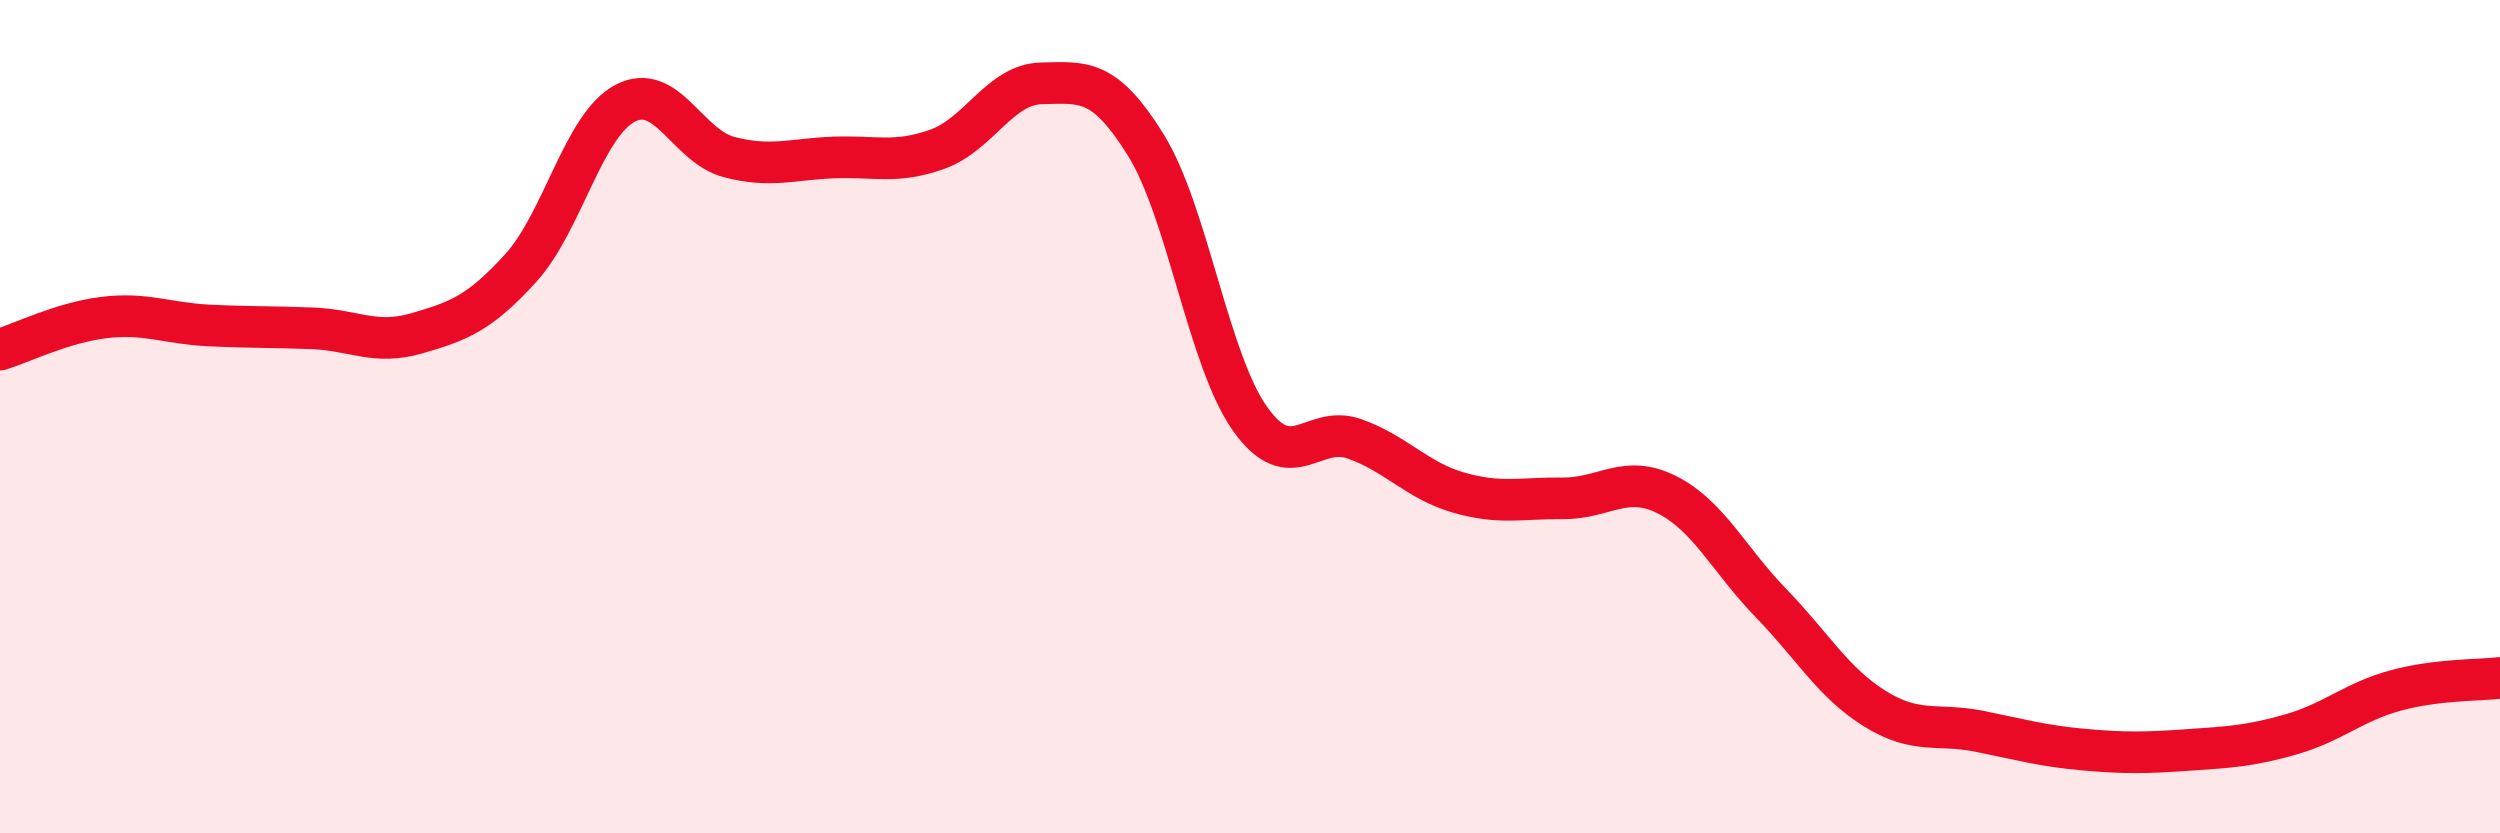
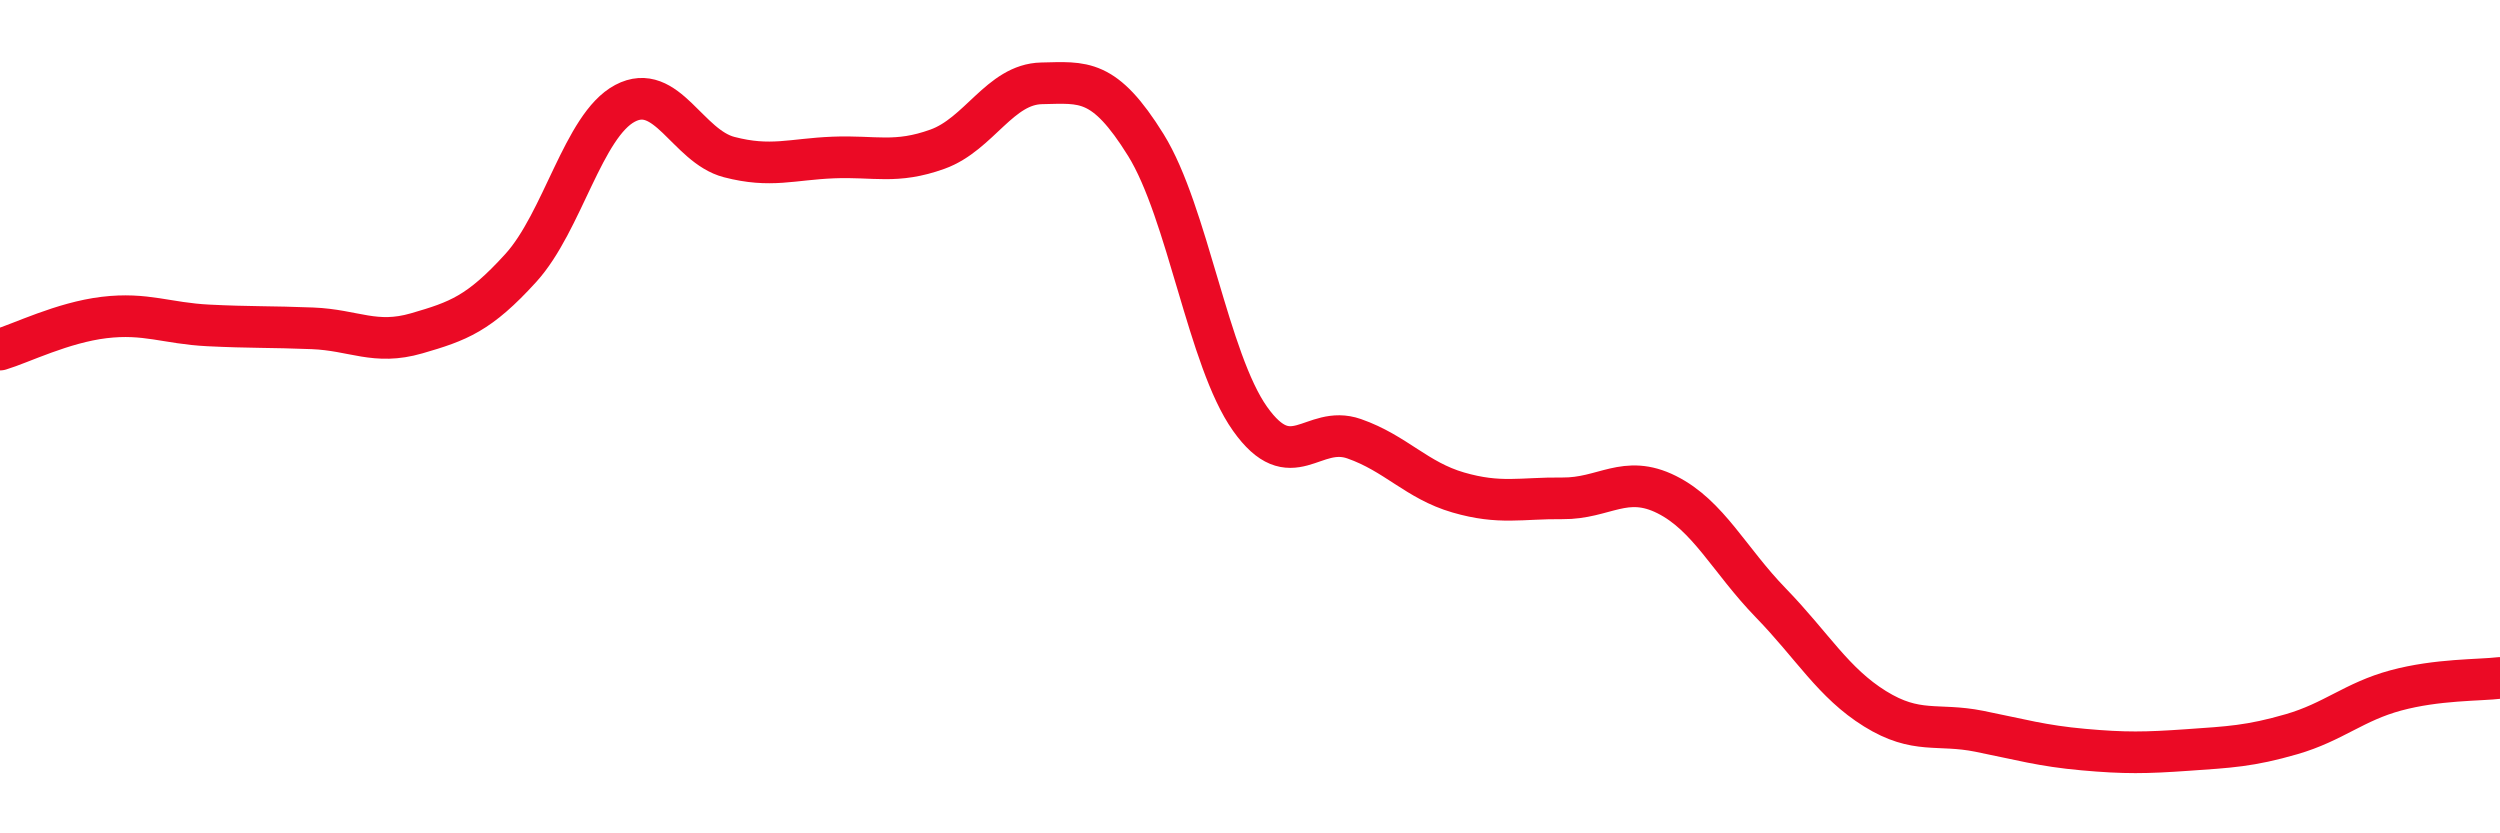
<svg xmlns="http://www.w3.org/2000/svg" width="60" height="20" viewBox="0 0 60 20">
-   <path d="M 0,8.39 C 0.5,8.24 1.5,7.74 2.5,7.62 C 3.5,7.5 4,7.76 5,7.81 C 6,7.86 6.5,7.84 7.5,7.88 C 8.5,7.92 9,8.29 10,8 C 11,7.71 11.5,7.53 12.5,6.43 C 13.5,5.33 14,3.01 15,2.48 C 16,1.95 16.5,3.51 17.5,3.77 C 18.5,4.03 19,3.82 20,3.78 C 21,3.74 21.5,3.94 22.5,3.58 C 23.5,3.22 24,2.02 25,2 C 26,1.98 26.5,1.87 27.5,3.48 C 28.5,5.09 29,8.64 30,10.05 C 31,11.46 31.5,10.18 32.5,10.53 C 33.5,10.88 34,11.53 35,11.82 C 36,12.11 36.5,11.95 37.5,11.96 C 38.5,11.97 39,11.37 40,11.87 C 41,12.37 41.5,13.44 42.5,14.47 C 43.5,15.5 44,16.39 45,17.01 C 46,17.63 46.5,17.35 47.5,17.55 C 48.5,17.75 49,17.9 50,17.99 C 51,18.08 51.5,18.07 52.5,18 C 53.5,17.93 54,17.91 55,17.62 C 56,17.33 56.5,16.84 57.5,16.57 C 58.5,16.3 59.5,16.33 60,16.27L60 20L0 20Z" fill="#EB0A25" opacity="0.1" stroke-linecap="round" stroke-linejoin="round" />
  <path d="M 0,8.39 C 0.5,8.24 1.5,7.74 2.5,7.62 C 3.5,7.5 4,7.76 5,7.81 C 6,7.86 6.5,7.84 7.5,7.88 C 8.5,7.92 9,8.29 10,8 C 11,7.71 11.5,7.53 12.5,6.43 C 13.5,5.33 14,3.01 15,2.48 C 16,1.95 16.5,3.51 17.5,3.77 C 18.5,4.03 19,3.82 20,3.78 C 21,3.74 21.5,3.94 22.5,3.58 C 23.5,3.22 24,2.02 25,2 C 26,1.98 26.5,1.87 27.5,3.48 C 28.5,5.09 29,8.64 30,10.05 C 31,11.46 31.5,10.18 32.5,10.53 C 33.5,10.88 34,11.53 35,11.82 C 36,12.11 36.5,11.95 37.5,11.96 C 38.5,11.97 39,11.37 40,11.87 C 41,12.37 41.5,13.44 42.5,14.47 C 43.5,15.5 44,16.39 45,17.01 C 46,17.63 46.5,17.35 47.5,17.55 C 48.5,17.75 49,17.9 50,17.99 C 51,18.08 51.5,18.07 52.5,18 C 53.5,17.93 54,17.91 55,17.62 C 56,17.33 56.5,16.84 57.5,16.57 C 58.5,16.3 59.5,16.33 60,16.27" stroke="#EB0A25" stroke-width="1" fill="none" stroke-linecap="round" stroke-linejoin="round" />
</svg>